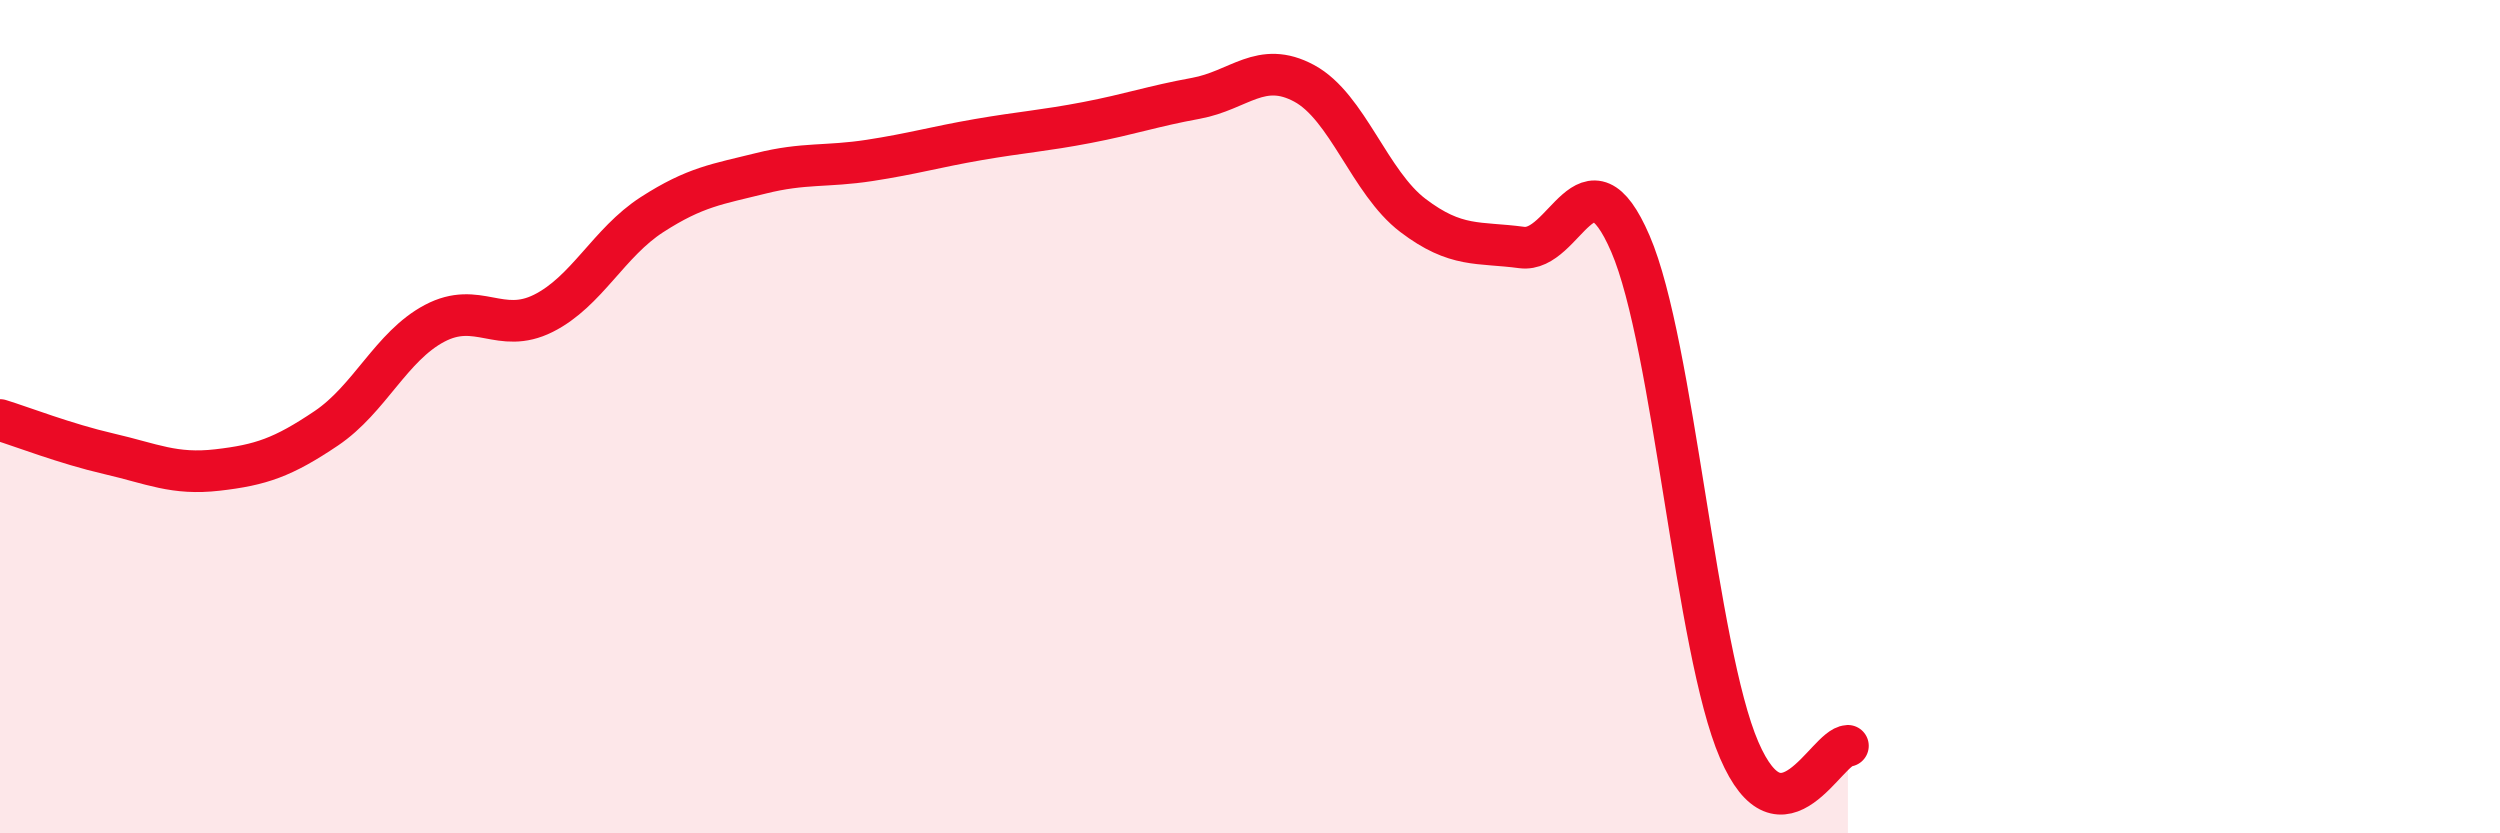
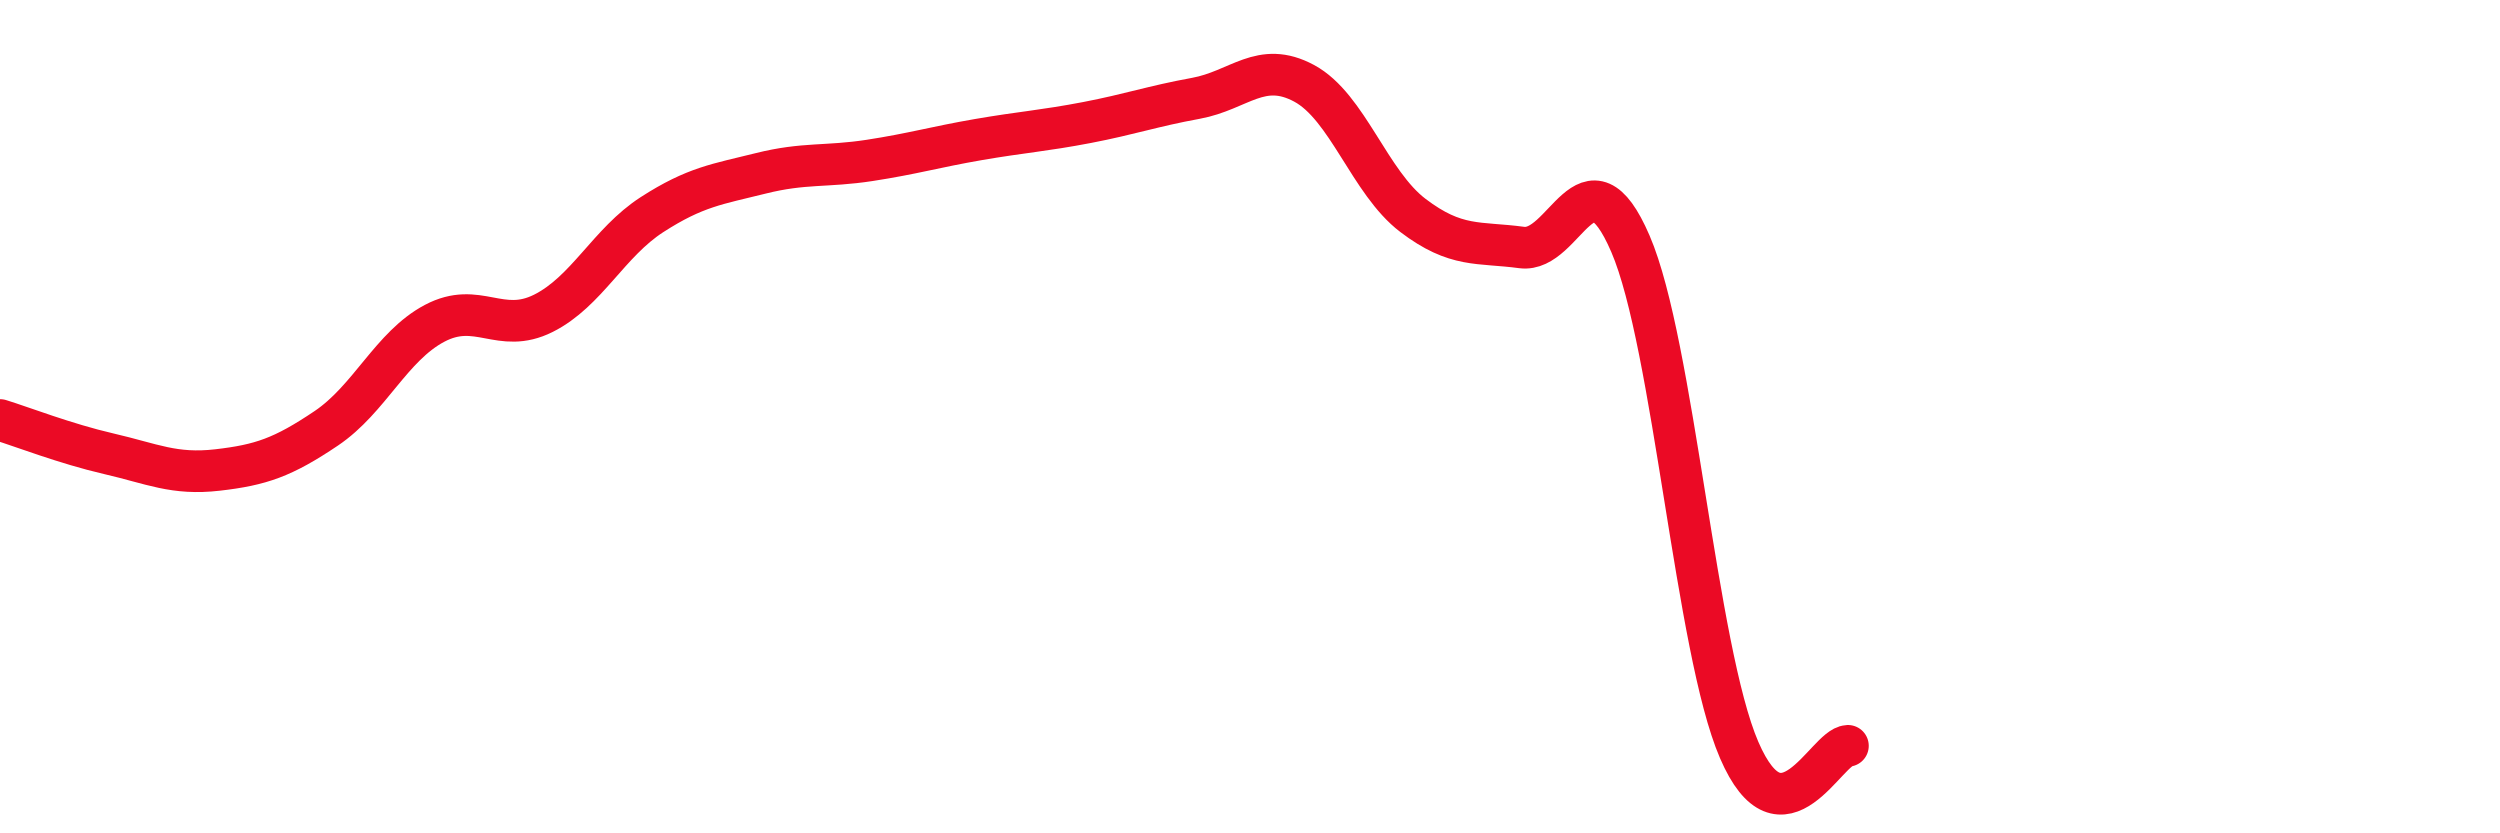
<svg xmlns="http://www.w3.org/2000/svg" width="60" height="20" viewBox="0 0 60 20">
-   <path d="M 0,10.08 C 0.52,10.24 1.57,10.65 2.61,10.89 C 3.65,11.13 4.18,11.4 5.22,11.28 C 6.26,11.16 6.79,10.98 7.83,10.28 C 8.87,9.58 9.39,8.31 10.43,7.76 C 11.47,7.21 12,8.04 13.04,7.52 C 14.08,7 14.61,5.82 15.65,5.15 C 16.69,4.48 17.22,4.42 18.26,4.16 C 19.3,3.9 19.83,4.01 20.87,3.85 C 21.91,3.69 22.44,3.53 23.48,3.35 C 24.52,3.17 25.05,3.14 26.09,2.94 C 27.13,2.74 27.66,2.55 28.7,2.36 C 29.74,2.17 30.26,1.44 31.3,2 C 32.34,2.56 32.87,4.38 33.91,5.17 C 34.95,5.96 35.48,5.8 36.52,5.94 C 37.56,6.08 38.09,3.44 39.13,5.85 C 40.17,8.26 40.7,15.59 41.74,18 C 42.78,20.41 43.83,17.92 44.35,17.9L44.35 20L0 20Z" fill="#EB0A25" opacity="0.1" stroke-linecap="round" stroke-linejoin="round" />
  <path d="M 0,10.08 C 0.52,10.24 1.57,10.65 2.61,10.89 C 3.65,11.13 4.18,11.4 5.22,11.28 C 6.26,11.16 6.79,10.98 7.83,10.28 C 8.87,9.58 9.39,8.31 10.43,7.76 C 11.47,7.21 12,8.04 13.04,7.52 C 14.08,7 14.61,5.82 15.65,5.15 C 16.69,4.48 17.22,4.42 18.26,4.16 C 19.3,3.9 19.83,4.01 20.87,3.85 C 21.91,3.69 22.44,3.53 23.48,3.35 C 24.52,3.17 25.05,3.14 26.09,2.94 C 27.13,2.74 27.66,2.55 28.7,2.36 C 29.74,2.17 30.26,1.44 31.3,2 C 32.34,2.56 32.87,4.38 33.91,5.17 C 34.95,5.96 35.48,5.8 36.52,5.94 C 37.56,6.08 38.09,3.44 39.13,5.85 C 40.17,8.26 40.7,15.59 41.74,18 C 42.78,20.41 43.83,17.92 44.35,17.9" stroke="#EB0A25" stroke-width="1" fill="none" stroke-linecap="round" stroke-linejoin="round" />
</svg>